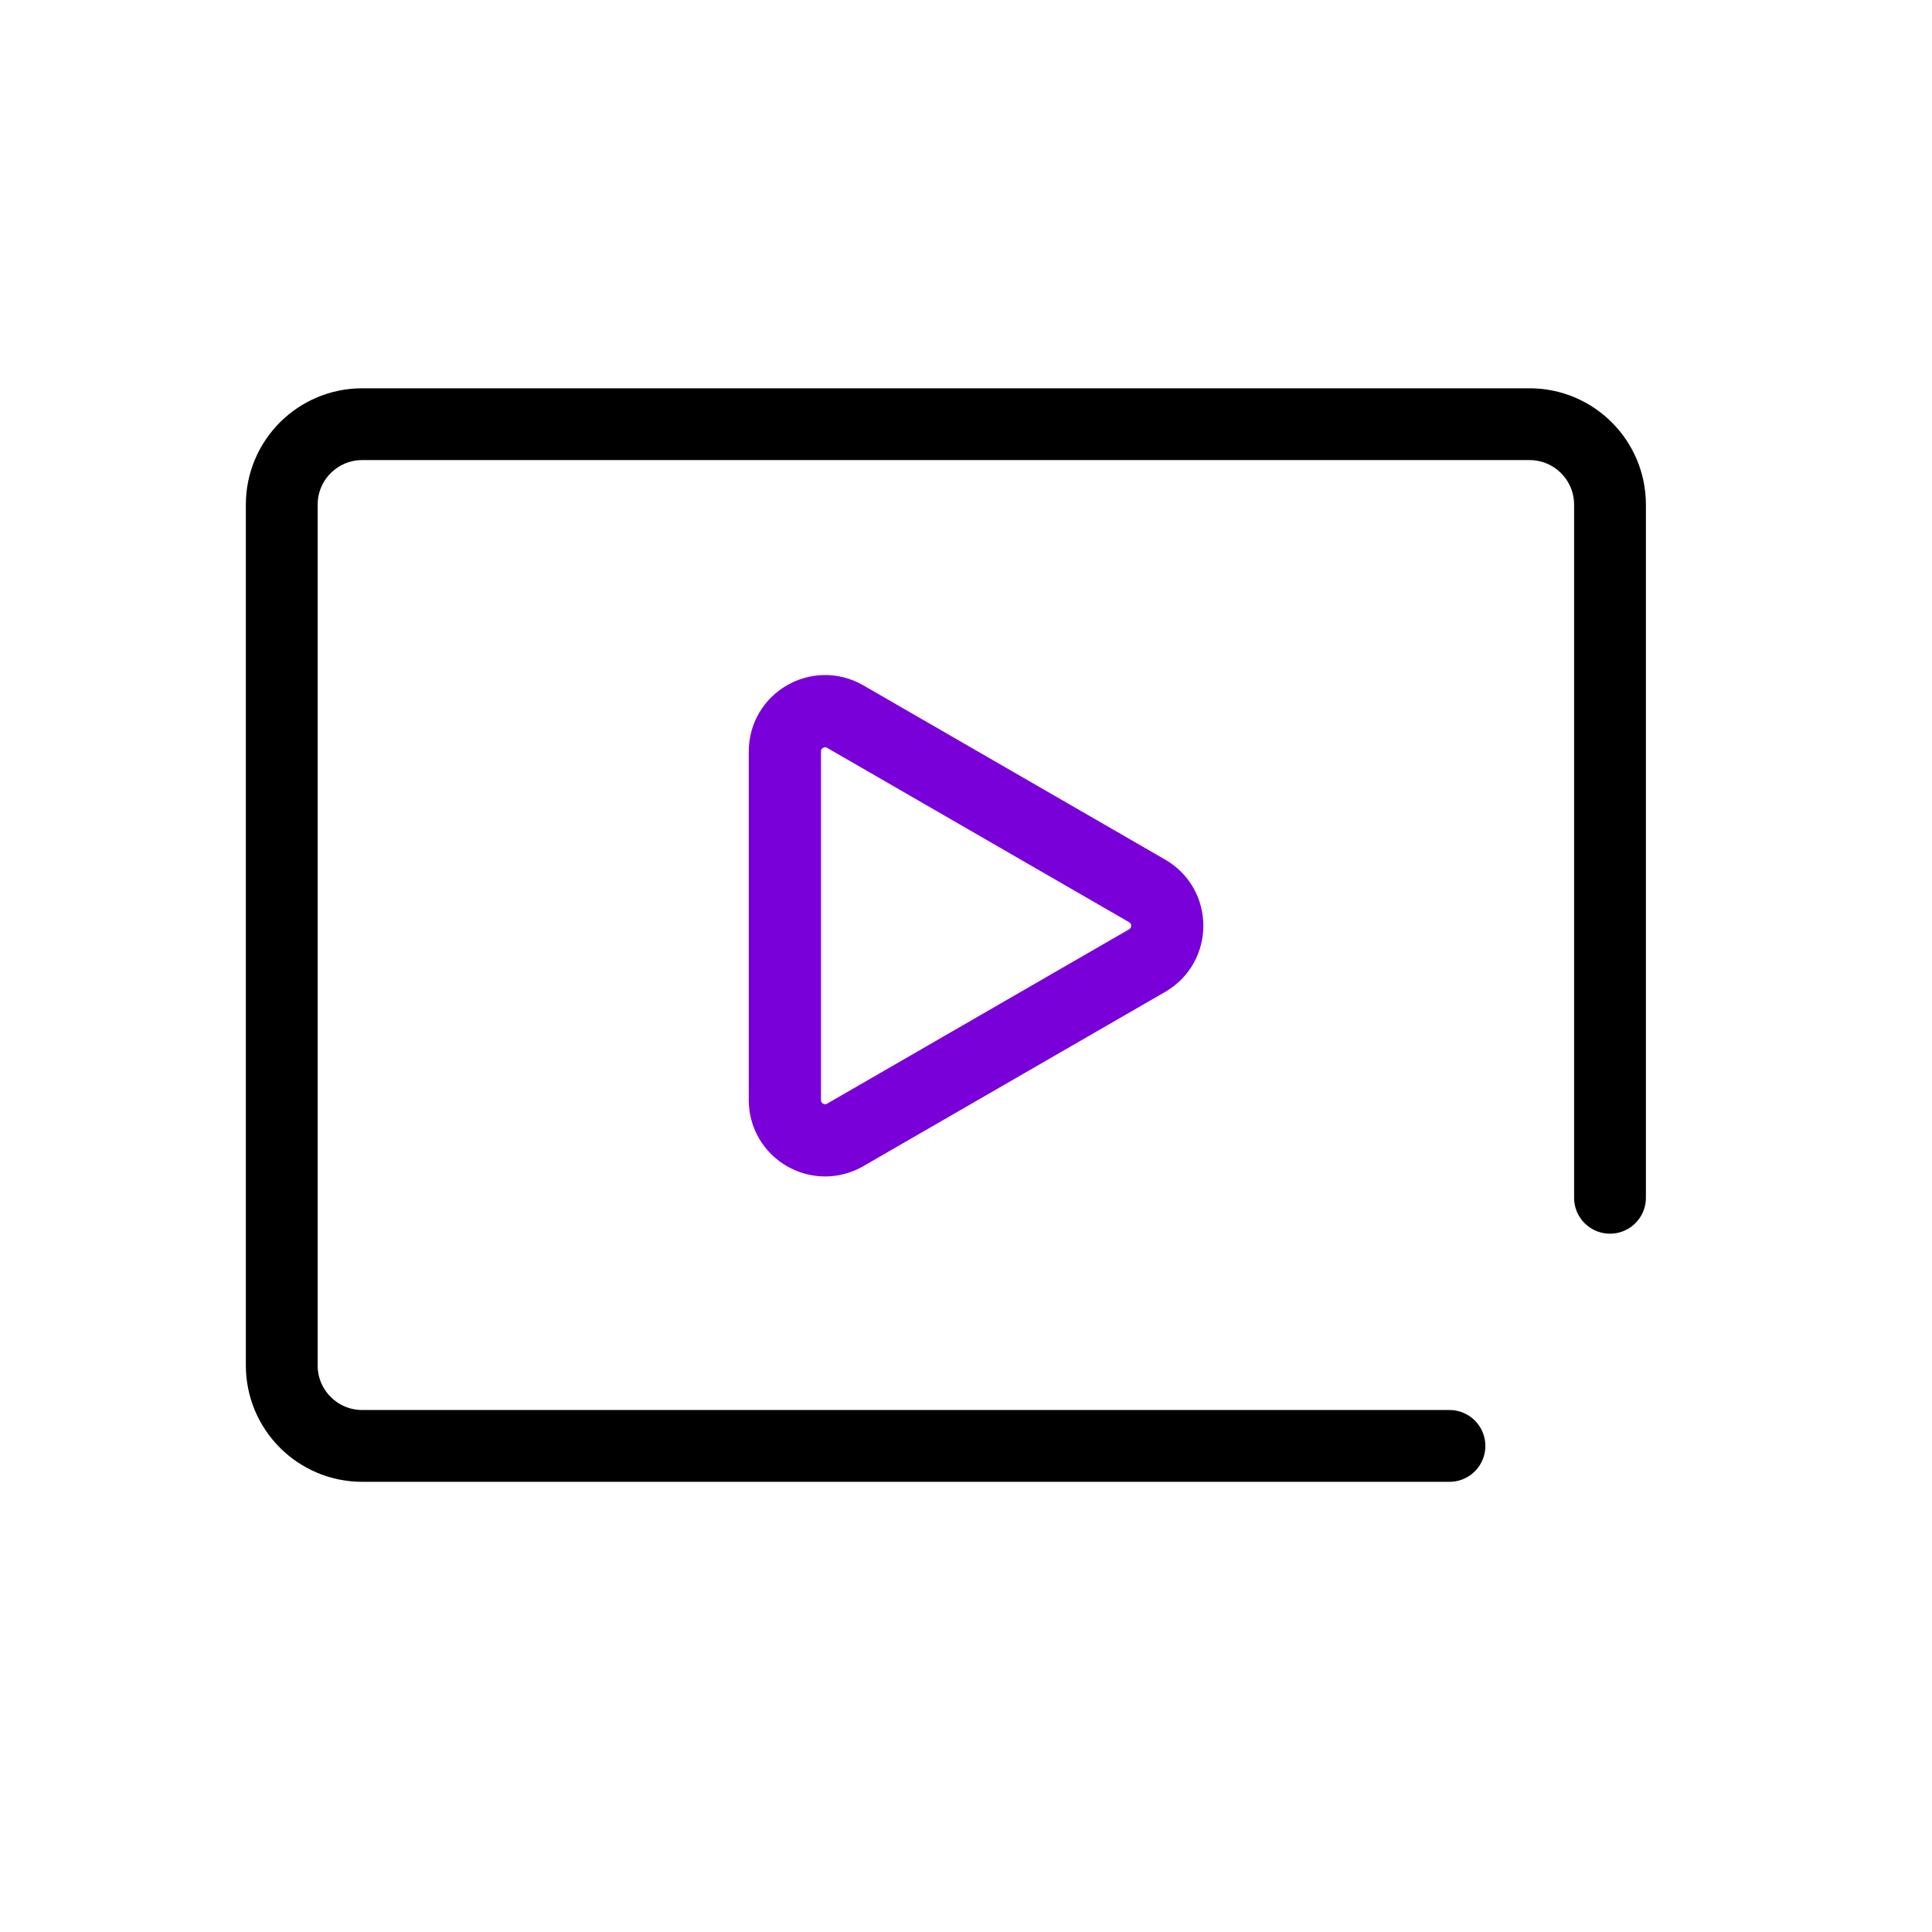
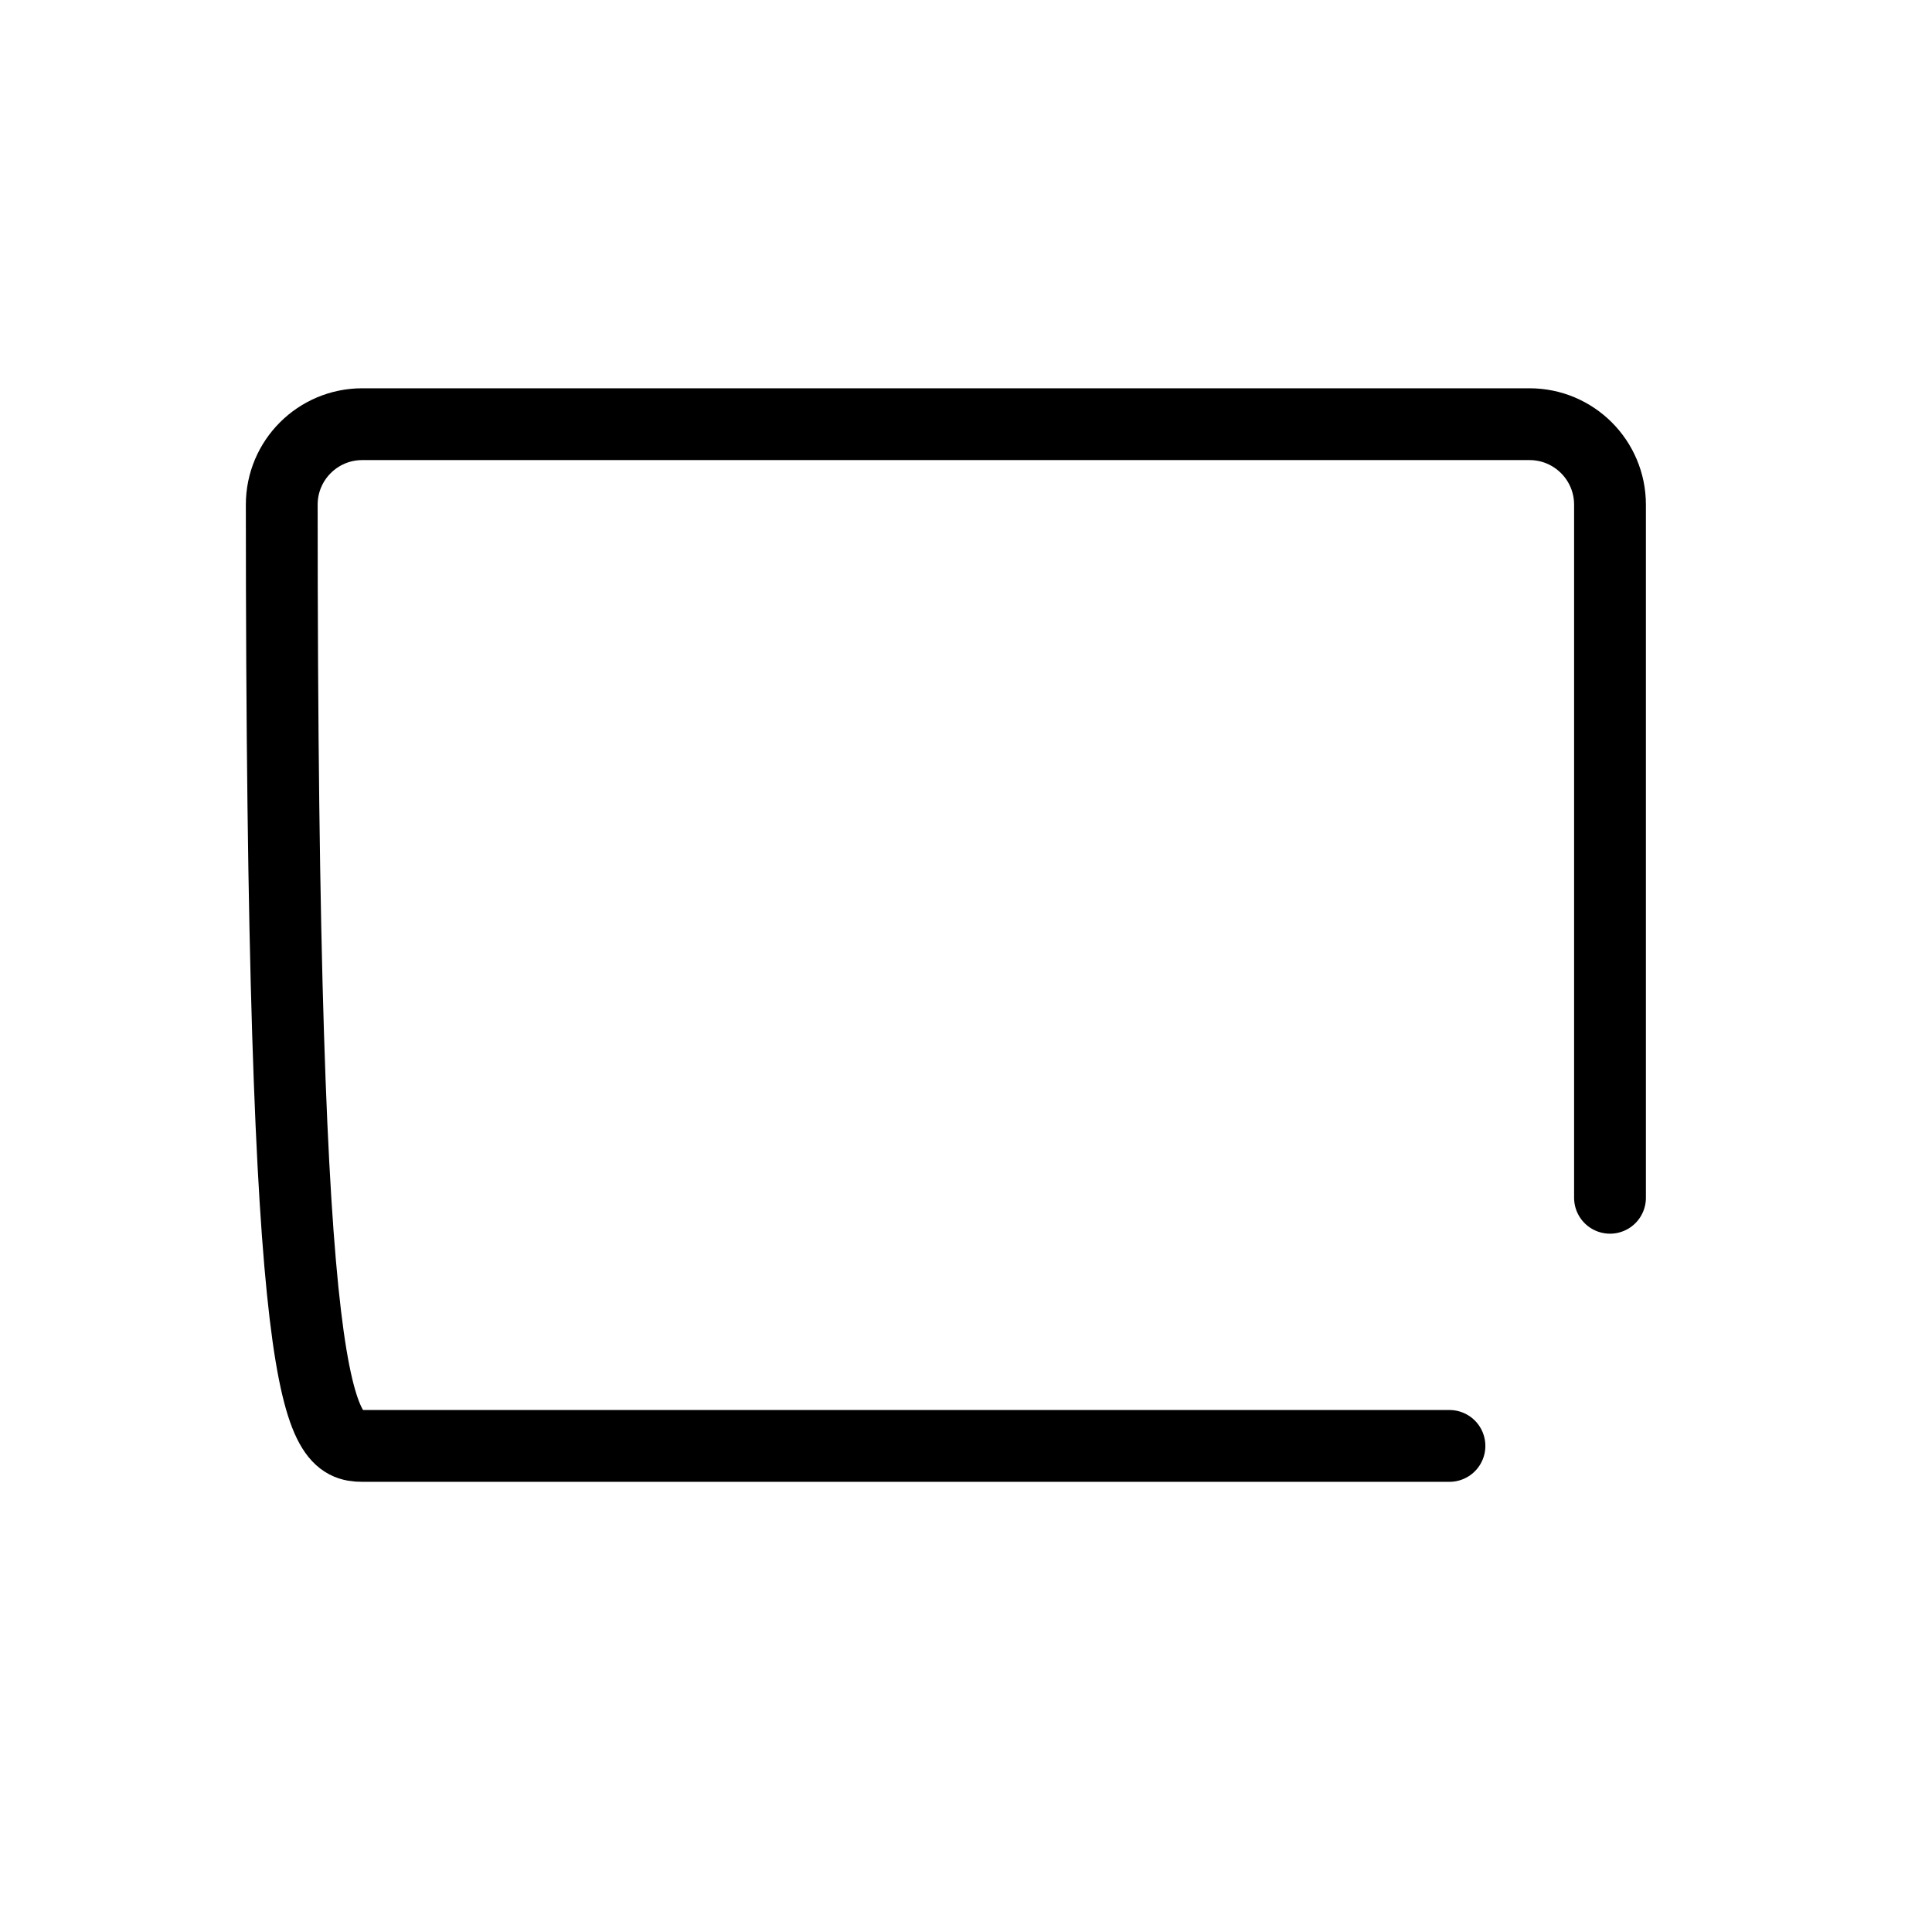
<svg xmlns="http://www.w3.org/2000/svg" width="72" height="72" viewBox="0 0 72 72" fill="none">
-   <path d="M60 44.638V18.808C60 17.151 58.657 15.808 57 15.808H13.5C11.843 15.808 10.5 17.151 10.5 18.808V50.885C10.5 52.542 11.843 53.885 13.5 53.885H54.017" stroke="black" stroke-width="2.676" stroke-linecap="round" />
-   <path d="M42.75 33.201C43.75 33.778 43.75 35.222 42.75 35.799L31.5 42.294C30.5 42.872 29.25 42.15 29.25 40.995L29.25 28.005C29.25 26.85 30.5 26.128 31.5 26.706L42.75 33.201Z" stroke="#7A00DA" stroke-width="2.692" stroke-linecap="round" />
+   <path d="M60 44.638V18.808C60 17.151 58.657 15.808 57 15.808H13.5C11.843 15.808 10.5 17.151 10.5 18.808C10.5 52.542 11.843 53.885 13.5 53.885H54.017" stroke="black" stroke-width="2.676" stroke-linecap="round" />
</svg>